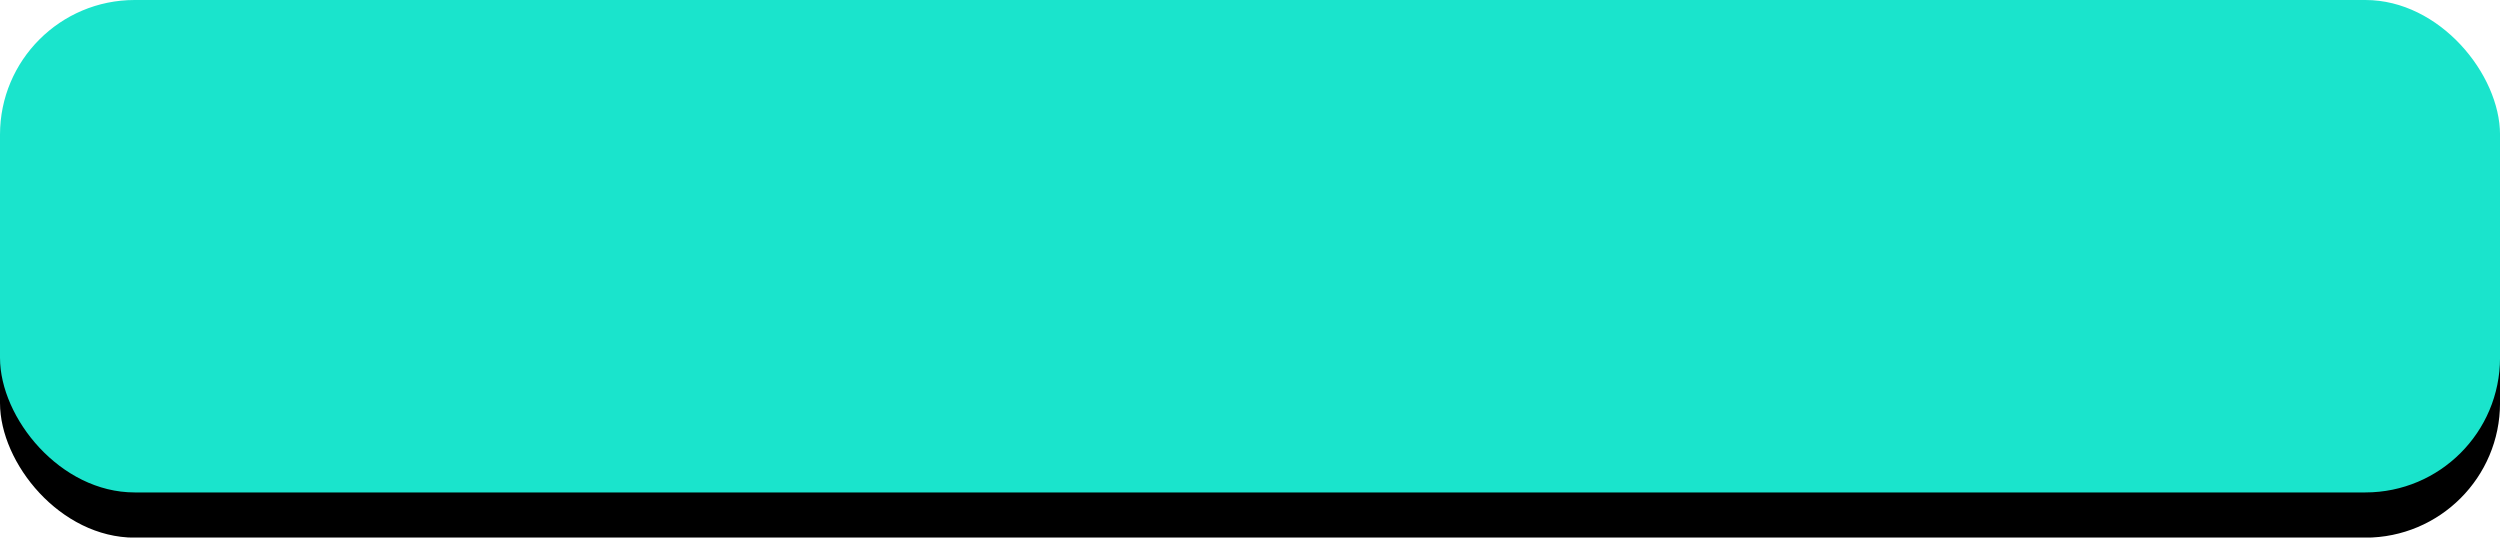
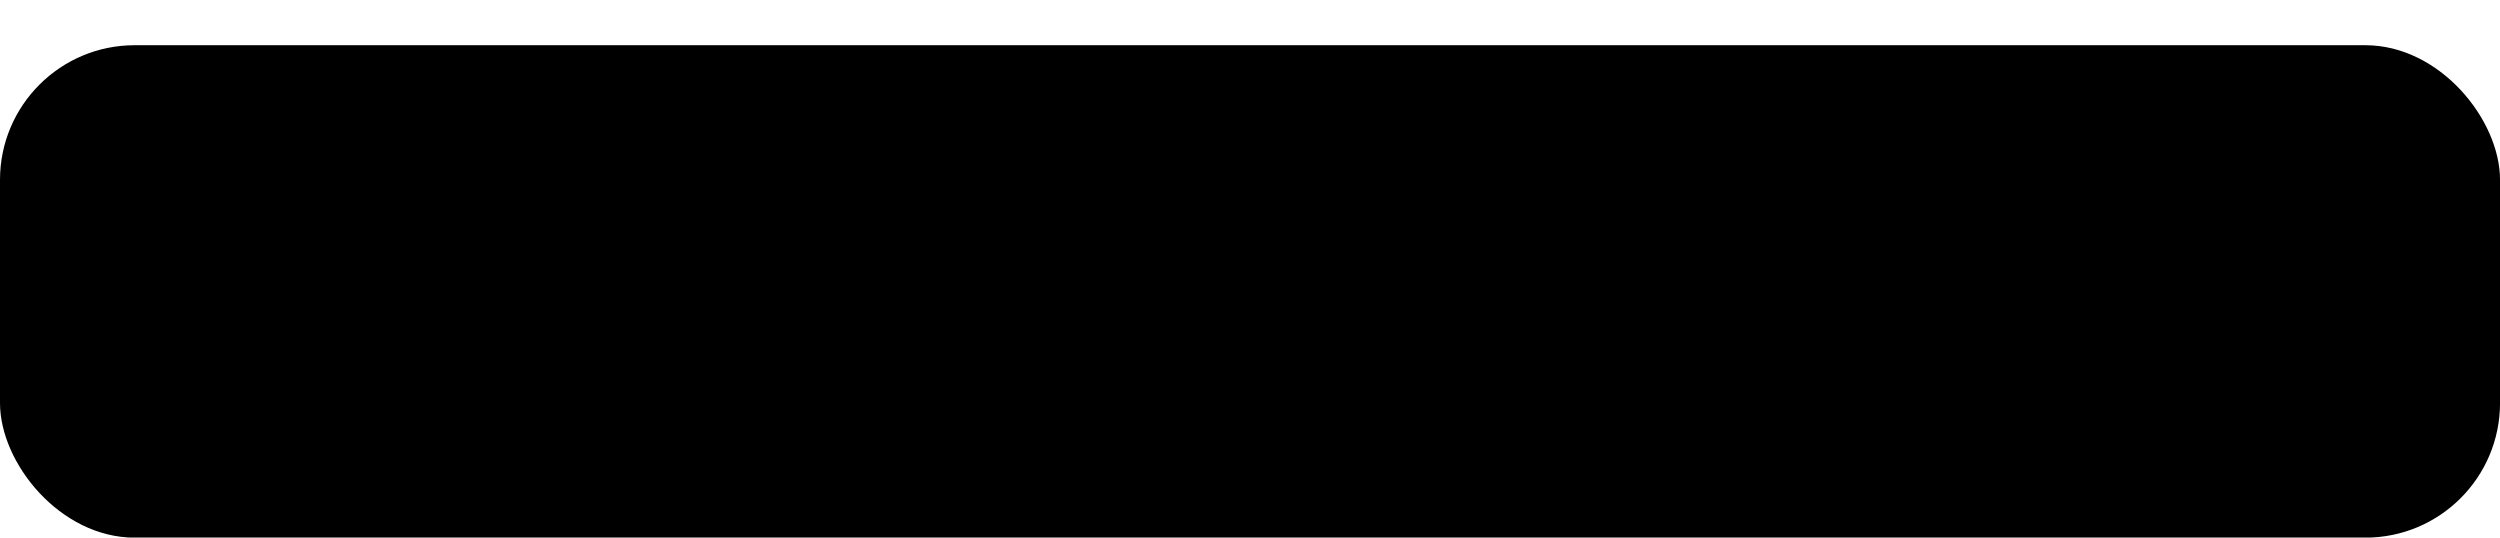
<svg xmlns="http://www.w3.org/2000/svg" fill="#000000" height="199.6" preserveAspectRatio="xMidYMid meet" version="1" viewBox="0.0 0.0 928.3 199.6" width="928.3" zoomAndPan="magnify">
  <g>
    <g>
      <g>
        <g id="change1_1">
          <rect fill="#000000" height="182.85" rx="50" ry="50" width="928.31" y="16.79" />
        </g>
        <g id="change2_1">
-           <rect fill="#1ae4cc" height="182.85" rx="50" ry="50" width="928.31" />
-         </g>
+           </g>
      </g>
    </g>
  </g>
</svg>